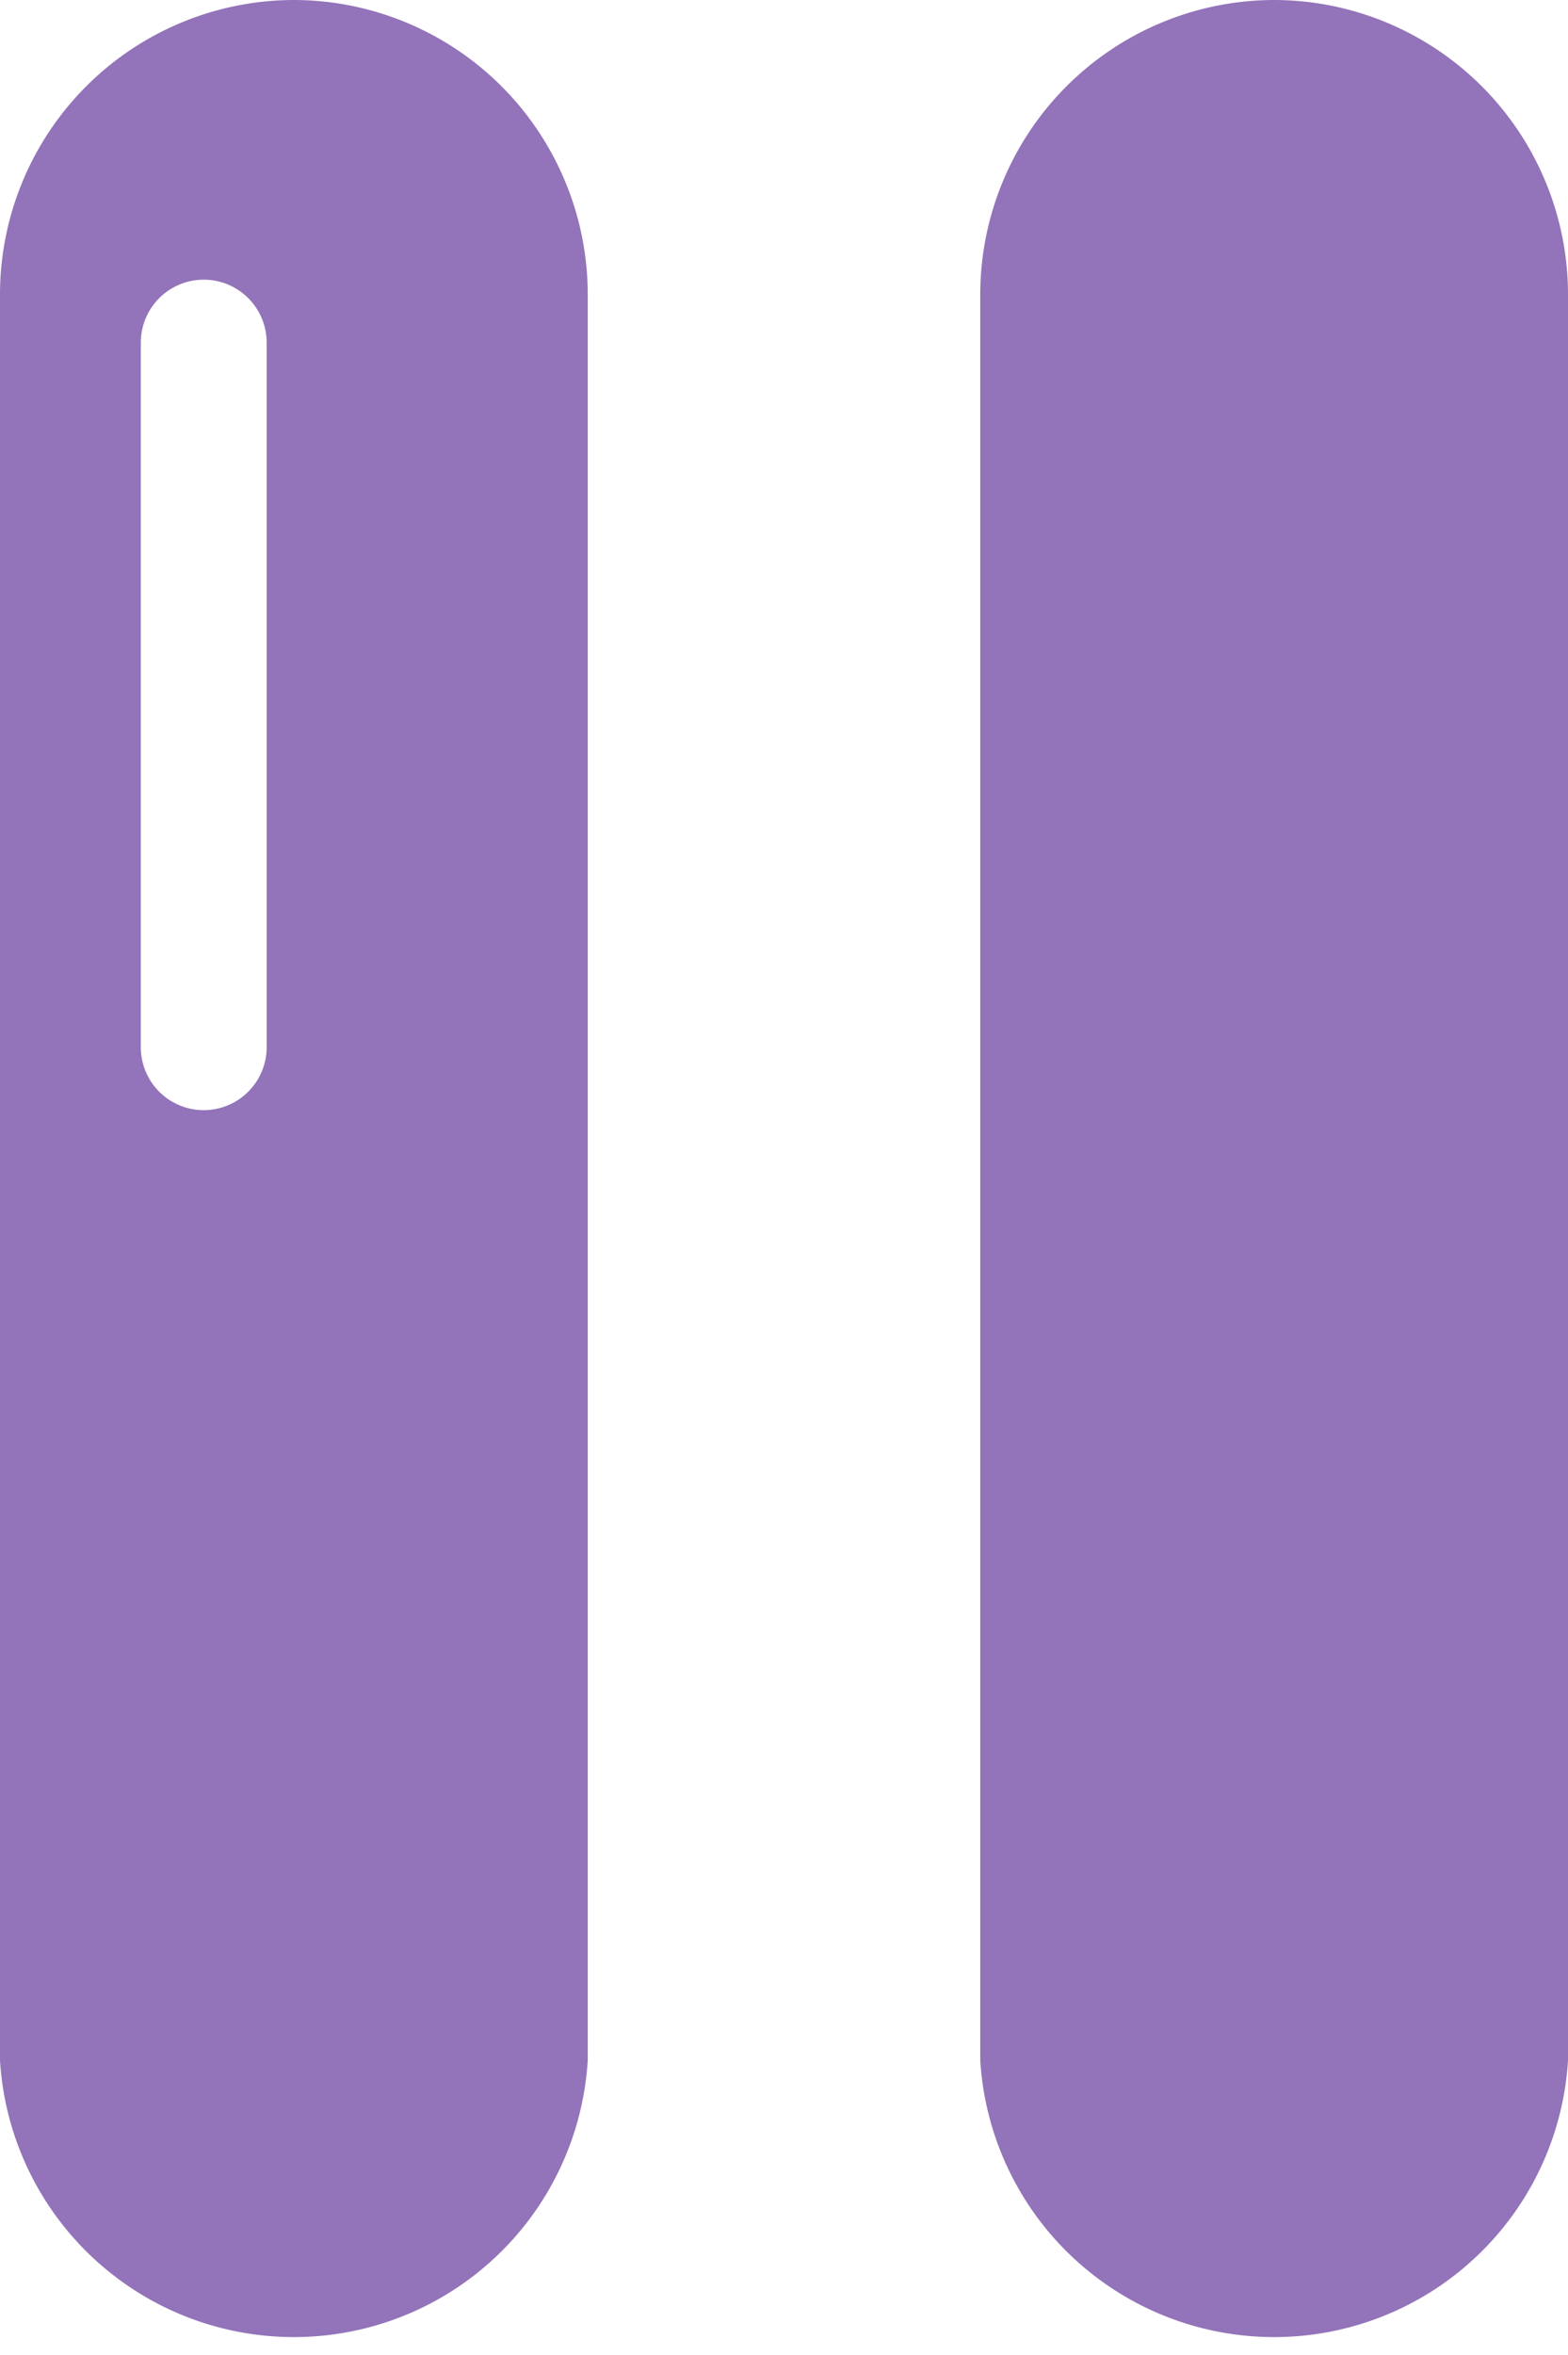
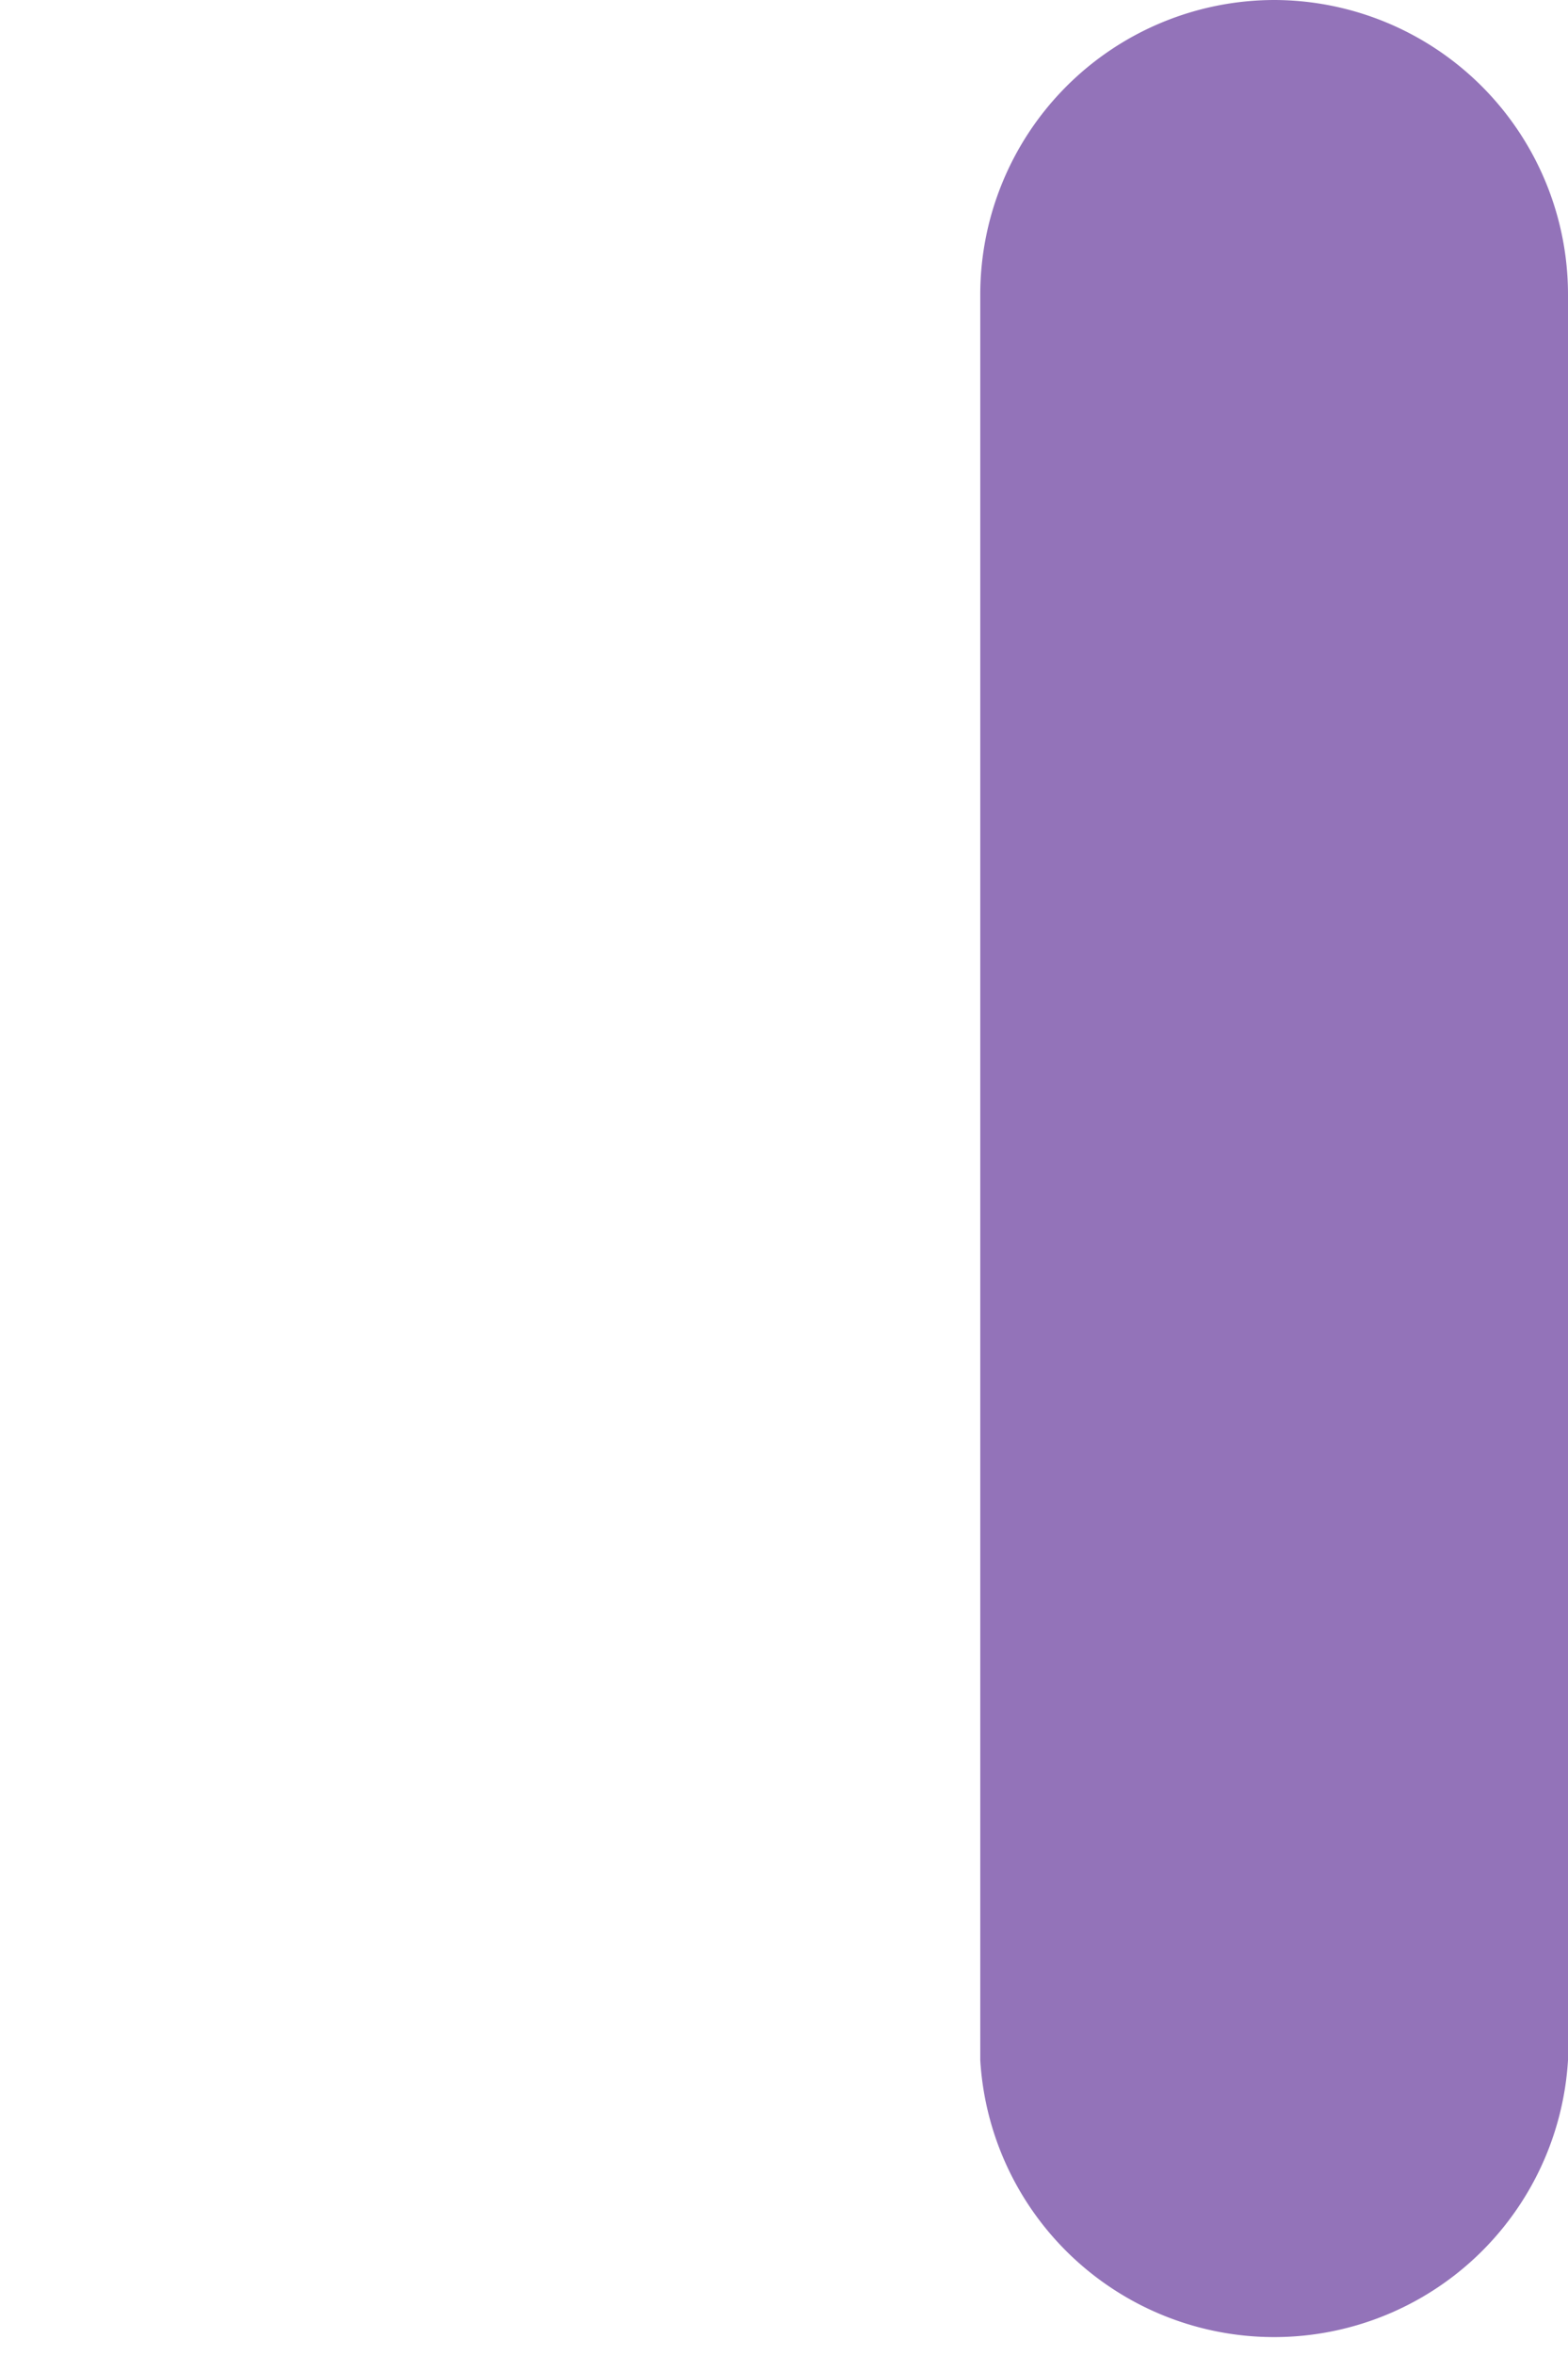
<svg xmlns="http://www.w3.org/2000/svg" viewBox="0 0 14.7 22.06">
  <title>Plan de travail 226</title>
  <path d="M11.95,0A2.76,2.76,0,0,0,9.19,2.76V19.3a2.76,2.76,0,0,0,5.51,0V2.76A2.76,2.76,0,0,0,11.95,0Z" fill="#9373b9" />
-   <path d="M2.76,0A2.76,2.76,0,0,0,0,2.76V19.3a2.76,2.76,0,0,0,5.51,0V2.76A2.76,2.76,0,0,0,2.76,0ZM2.5,9.81a.59.59,0,1,1-1.18,0V3.21a.59.59,0,0,1,1.18,0Z" fill="#9373b9" />
</svg>